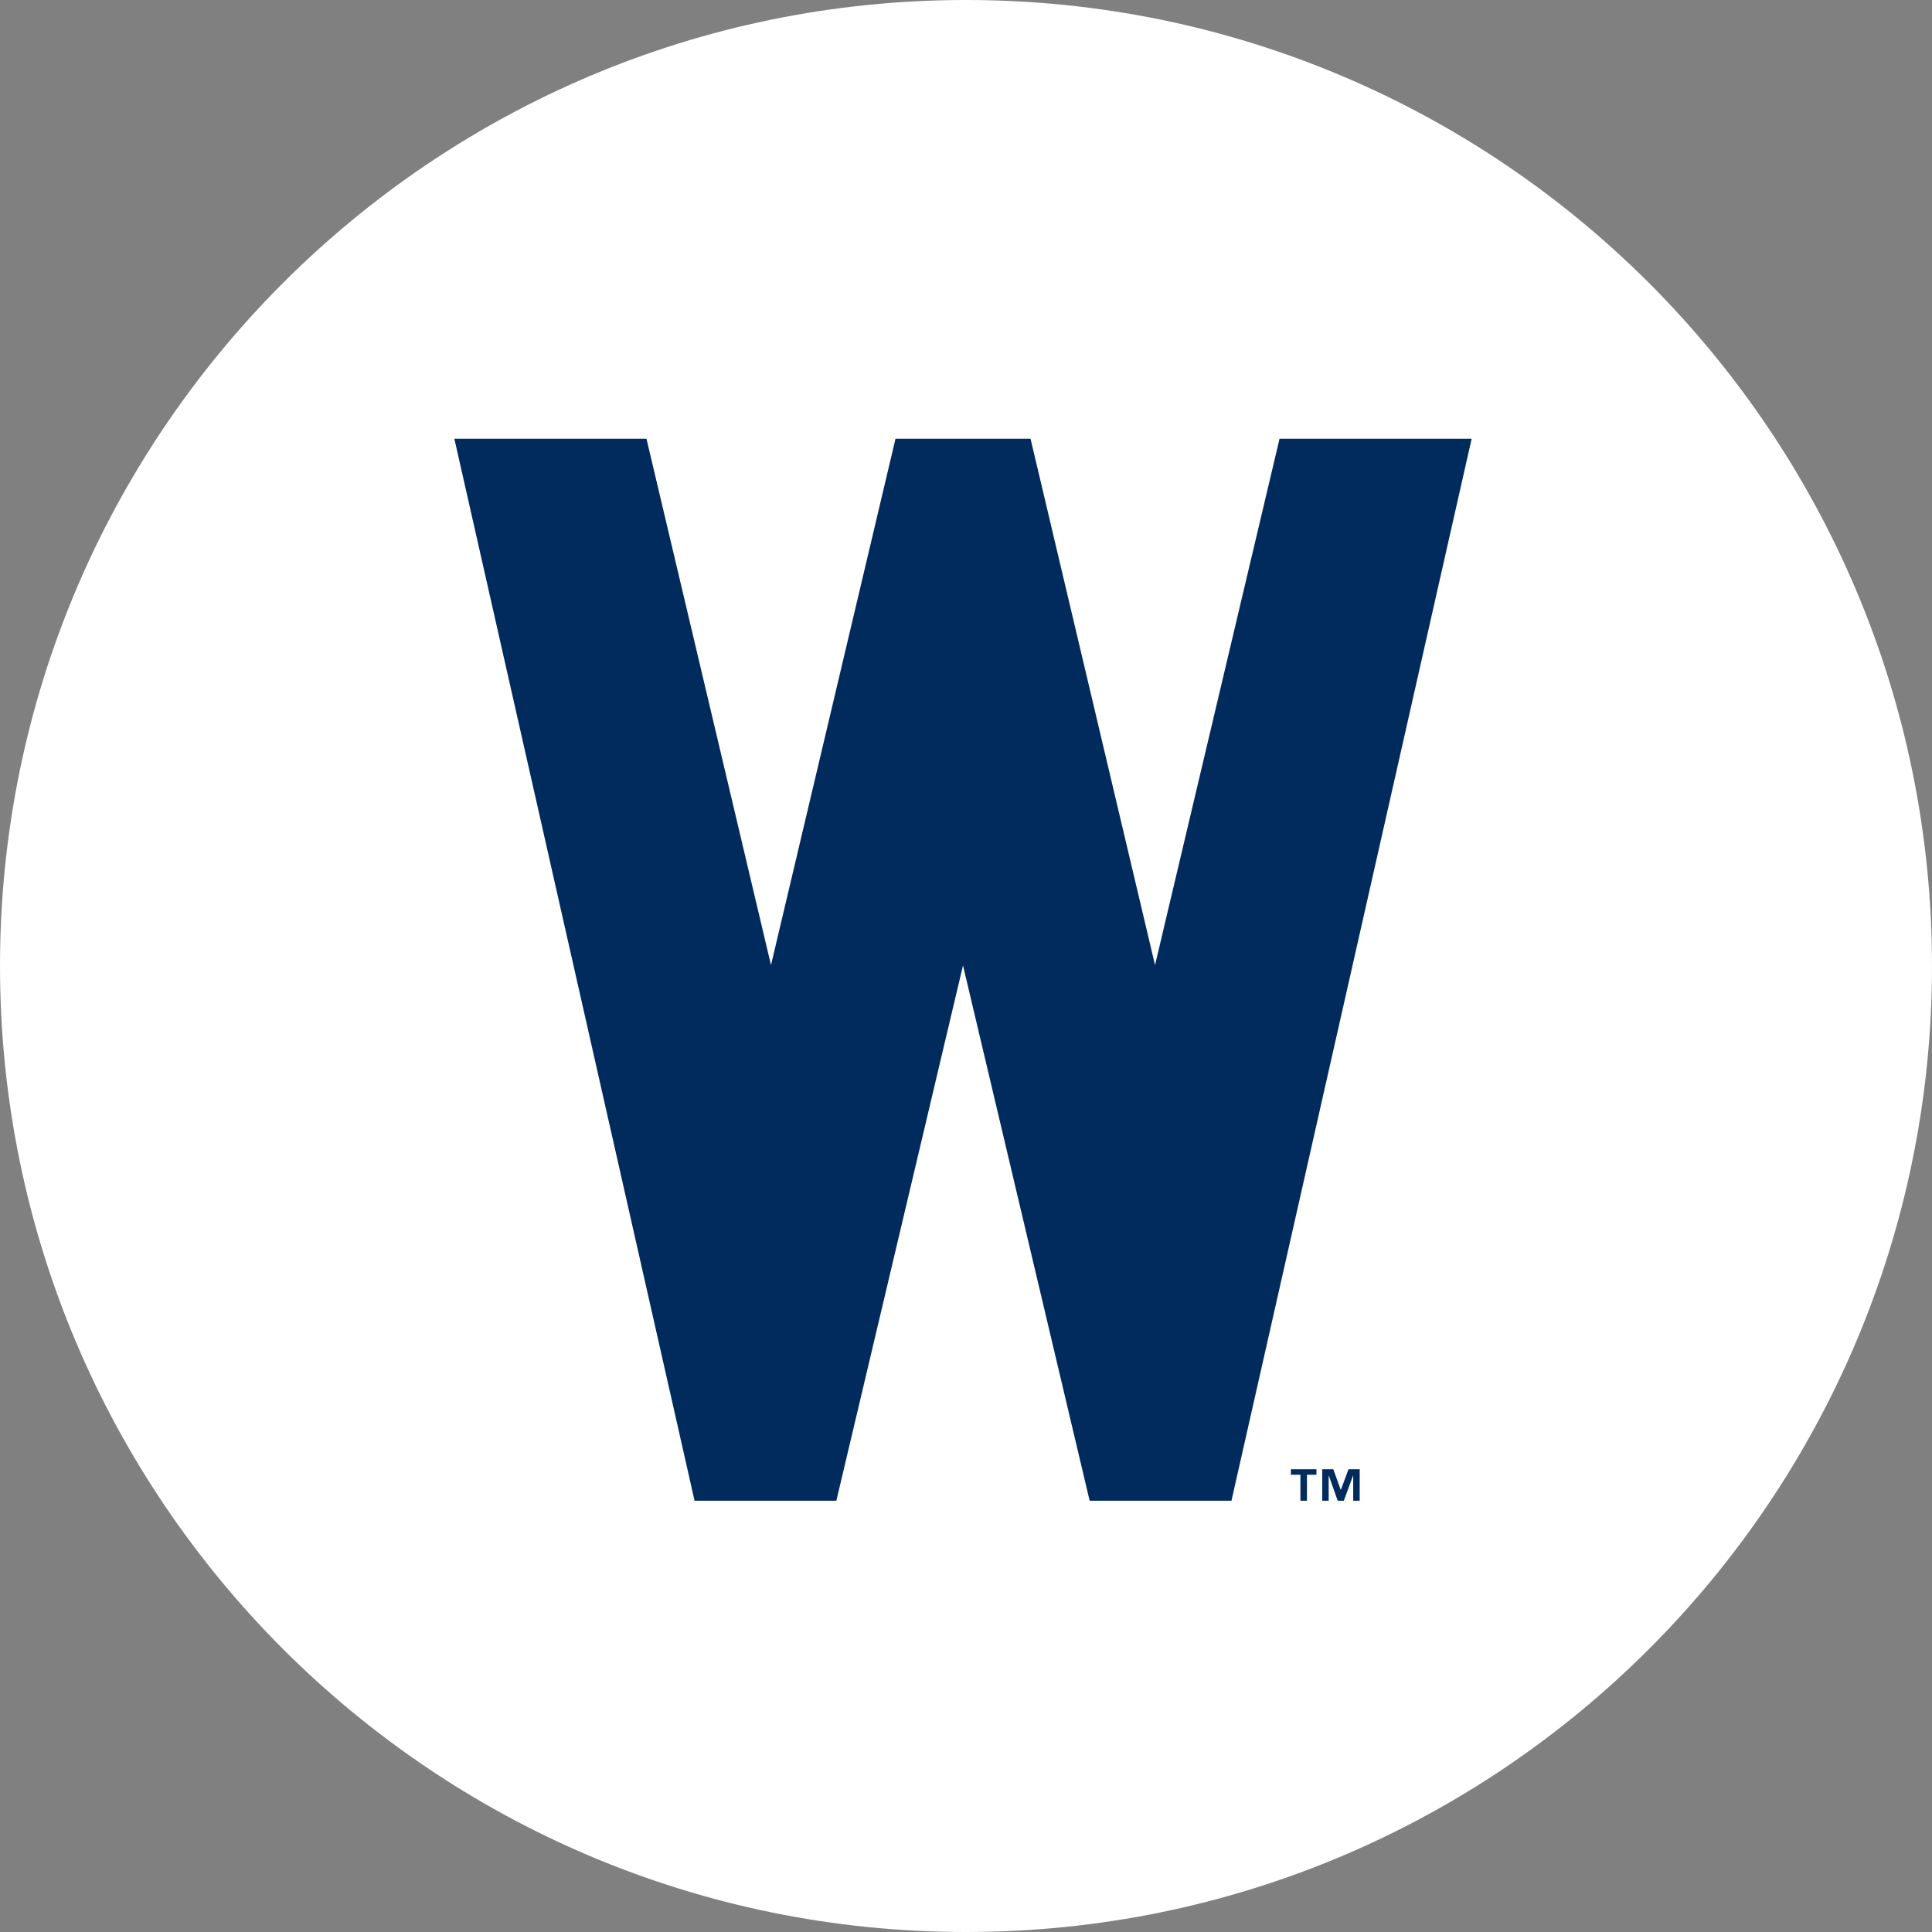
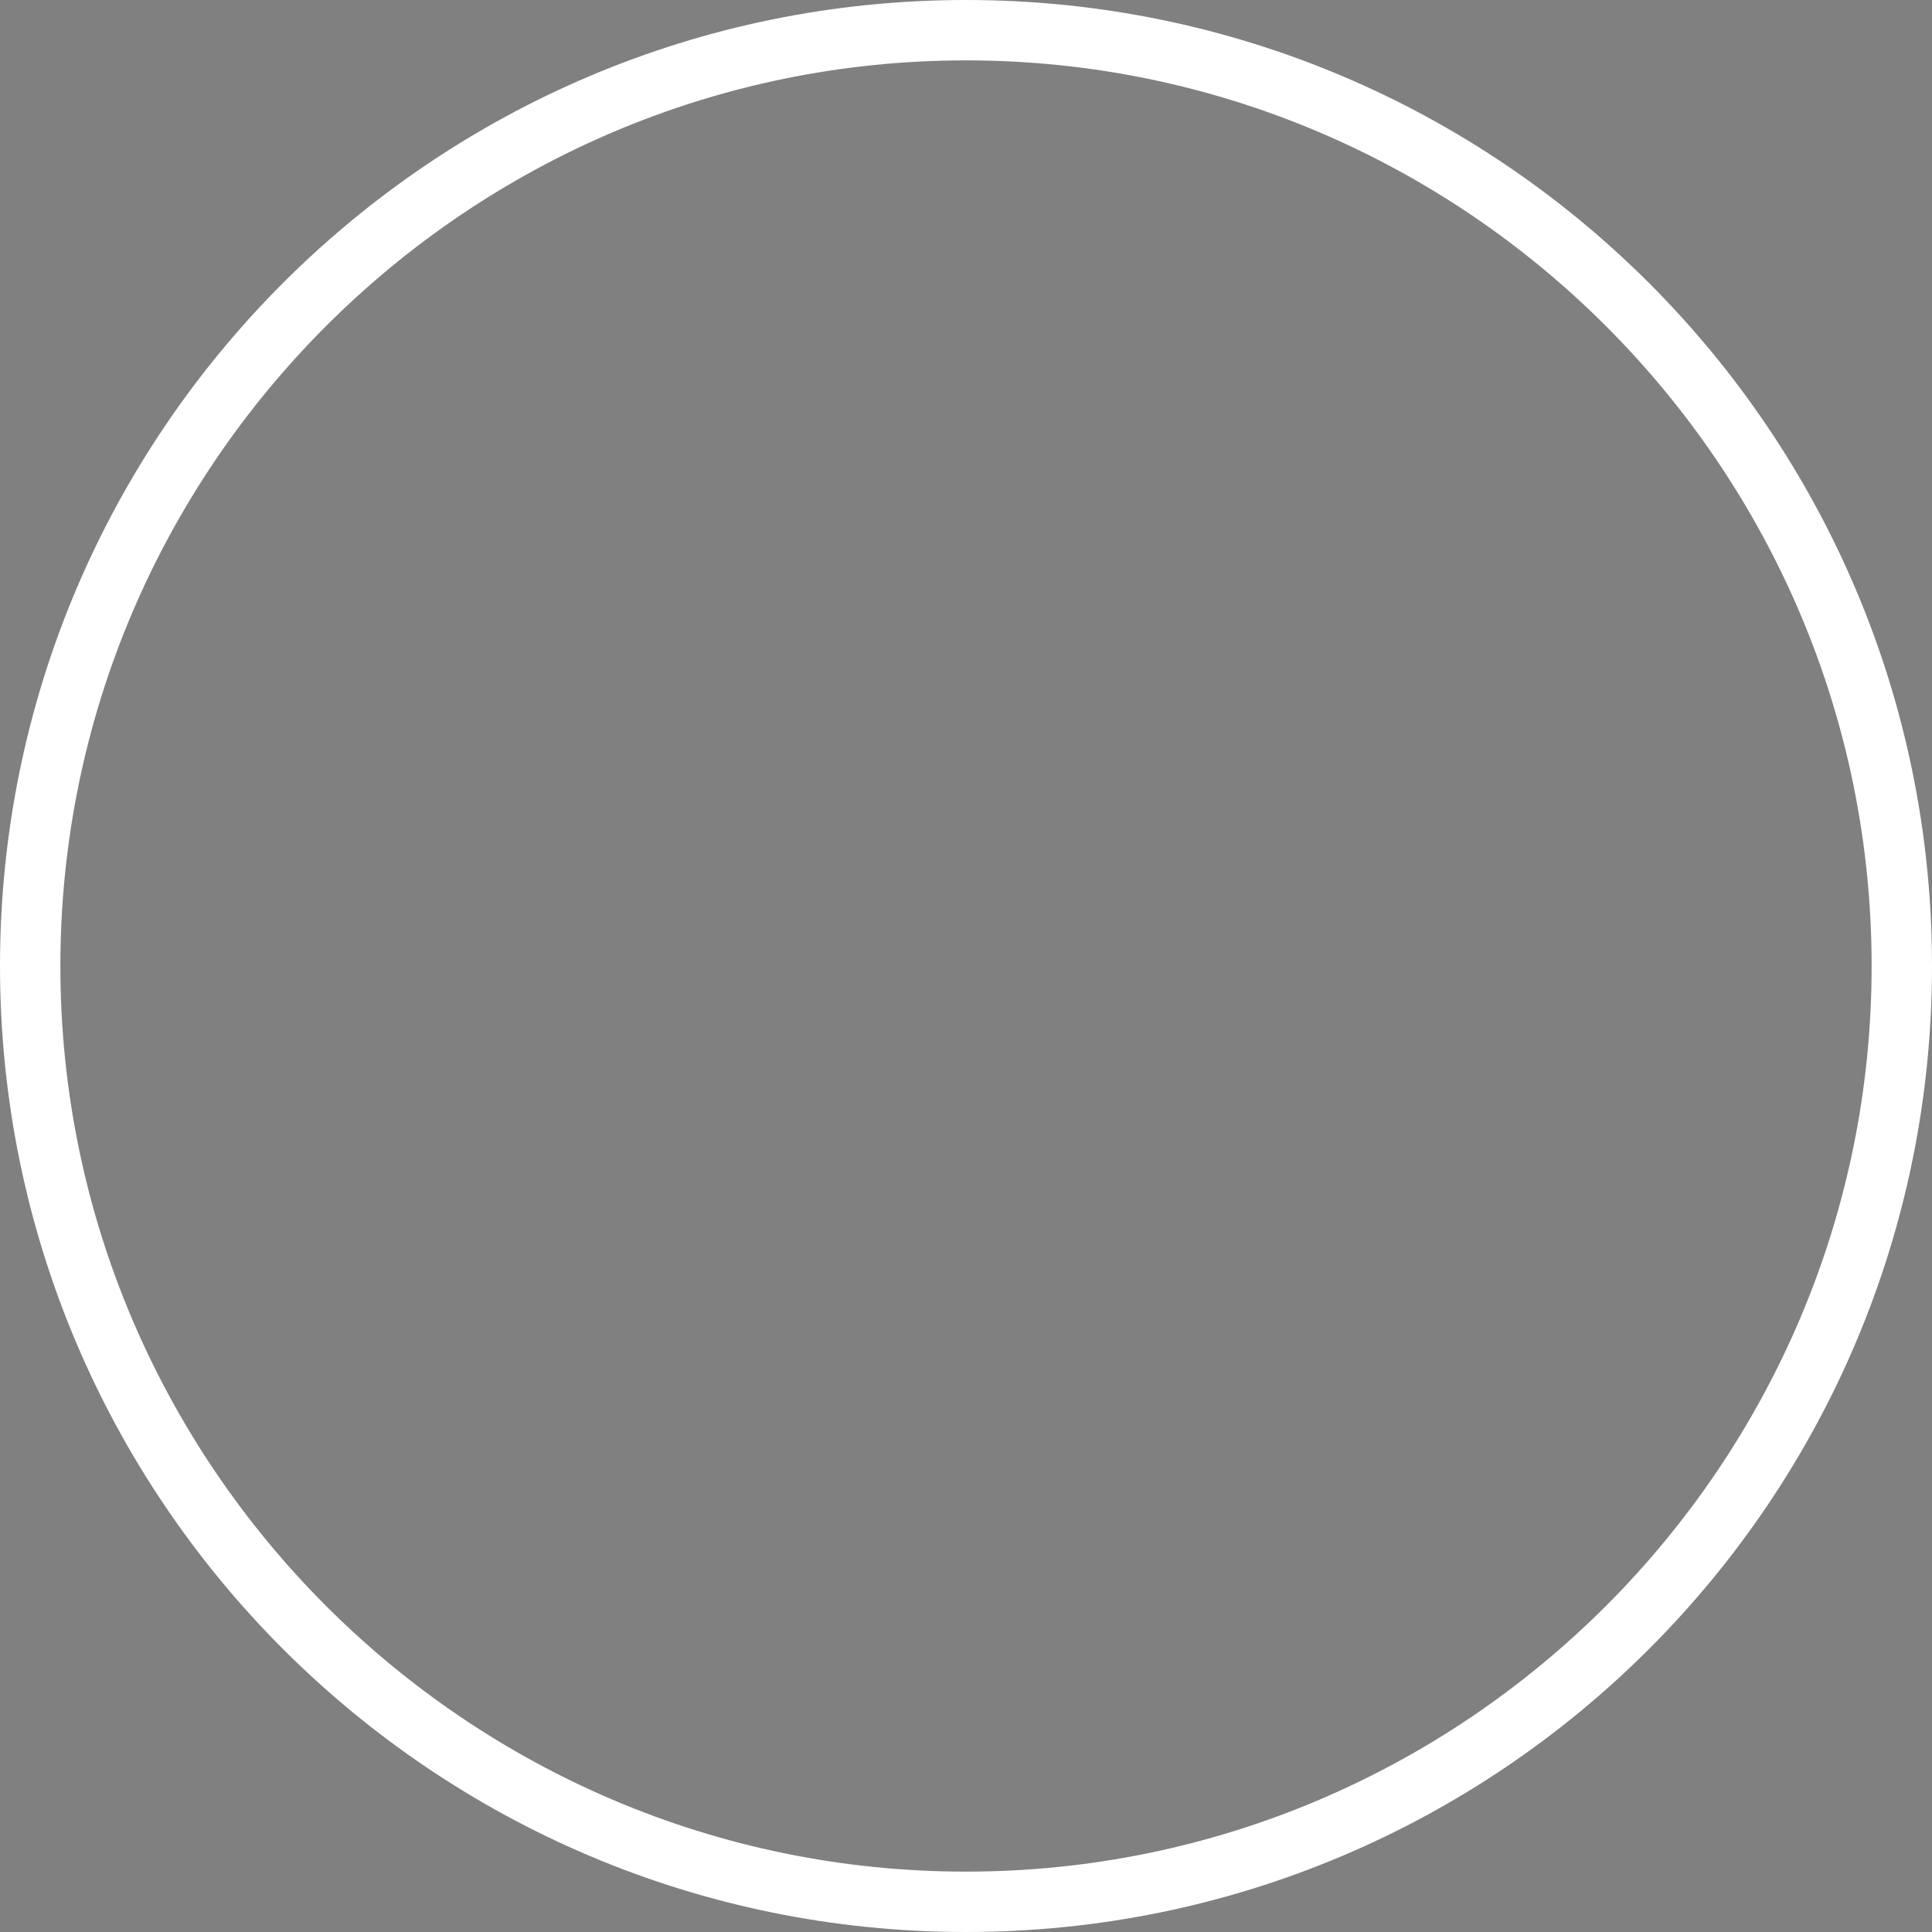
<svg xmlns="http://www.w3.org/2000/svg" xml:space="preserve" style="enable-background:new 0 0 160 160" viewBox="0 0 160 160">
  <rect x="0" y="0" width="160" height="160" fill="#808080" stroke="none" />
-   <path d="M80 157.5c-42.672 0-77.5-34.828-77.5-77.5S37.328 2.5 80 2.5s77.5 34.828 77.5 77.5-34.828 77.5-77.5 77.5z" style="fill:#fff" />
  <path d="M80 5c41.328 0 75 33.672 75 75s-33.672 75-75 75S5 121.328 5 80 38.672 5 80 5m0-5C35.828 0 0 35.828 0 80s35.828 80 80 80 80-35.828 80-80S124.172 0 80 0z" style="fill:#fff" />
-   <path d="m69.263 124.283 10.489-44.329 10.488 44.329h11.745l19.89-87.947h-15.909L95.655 79.924l-10.31-43.588H74.161l-10.31 43.588-10.313-43.588H37.629l19.892 87.947zM109.022 122.135h-.786v2.148h-.541v-2.148h-.789v-.459h2.116v.459zm3.583 2.148h-.538v-2.081h-.015l-.76 2.081h-.511l-.734-2.081h-.012v2.081h-.535v-2.607h.918l.614 1.701h.015l.631-1.701h.926v2.607z" style="fill:#002b5c" />
</svg>